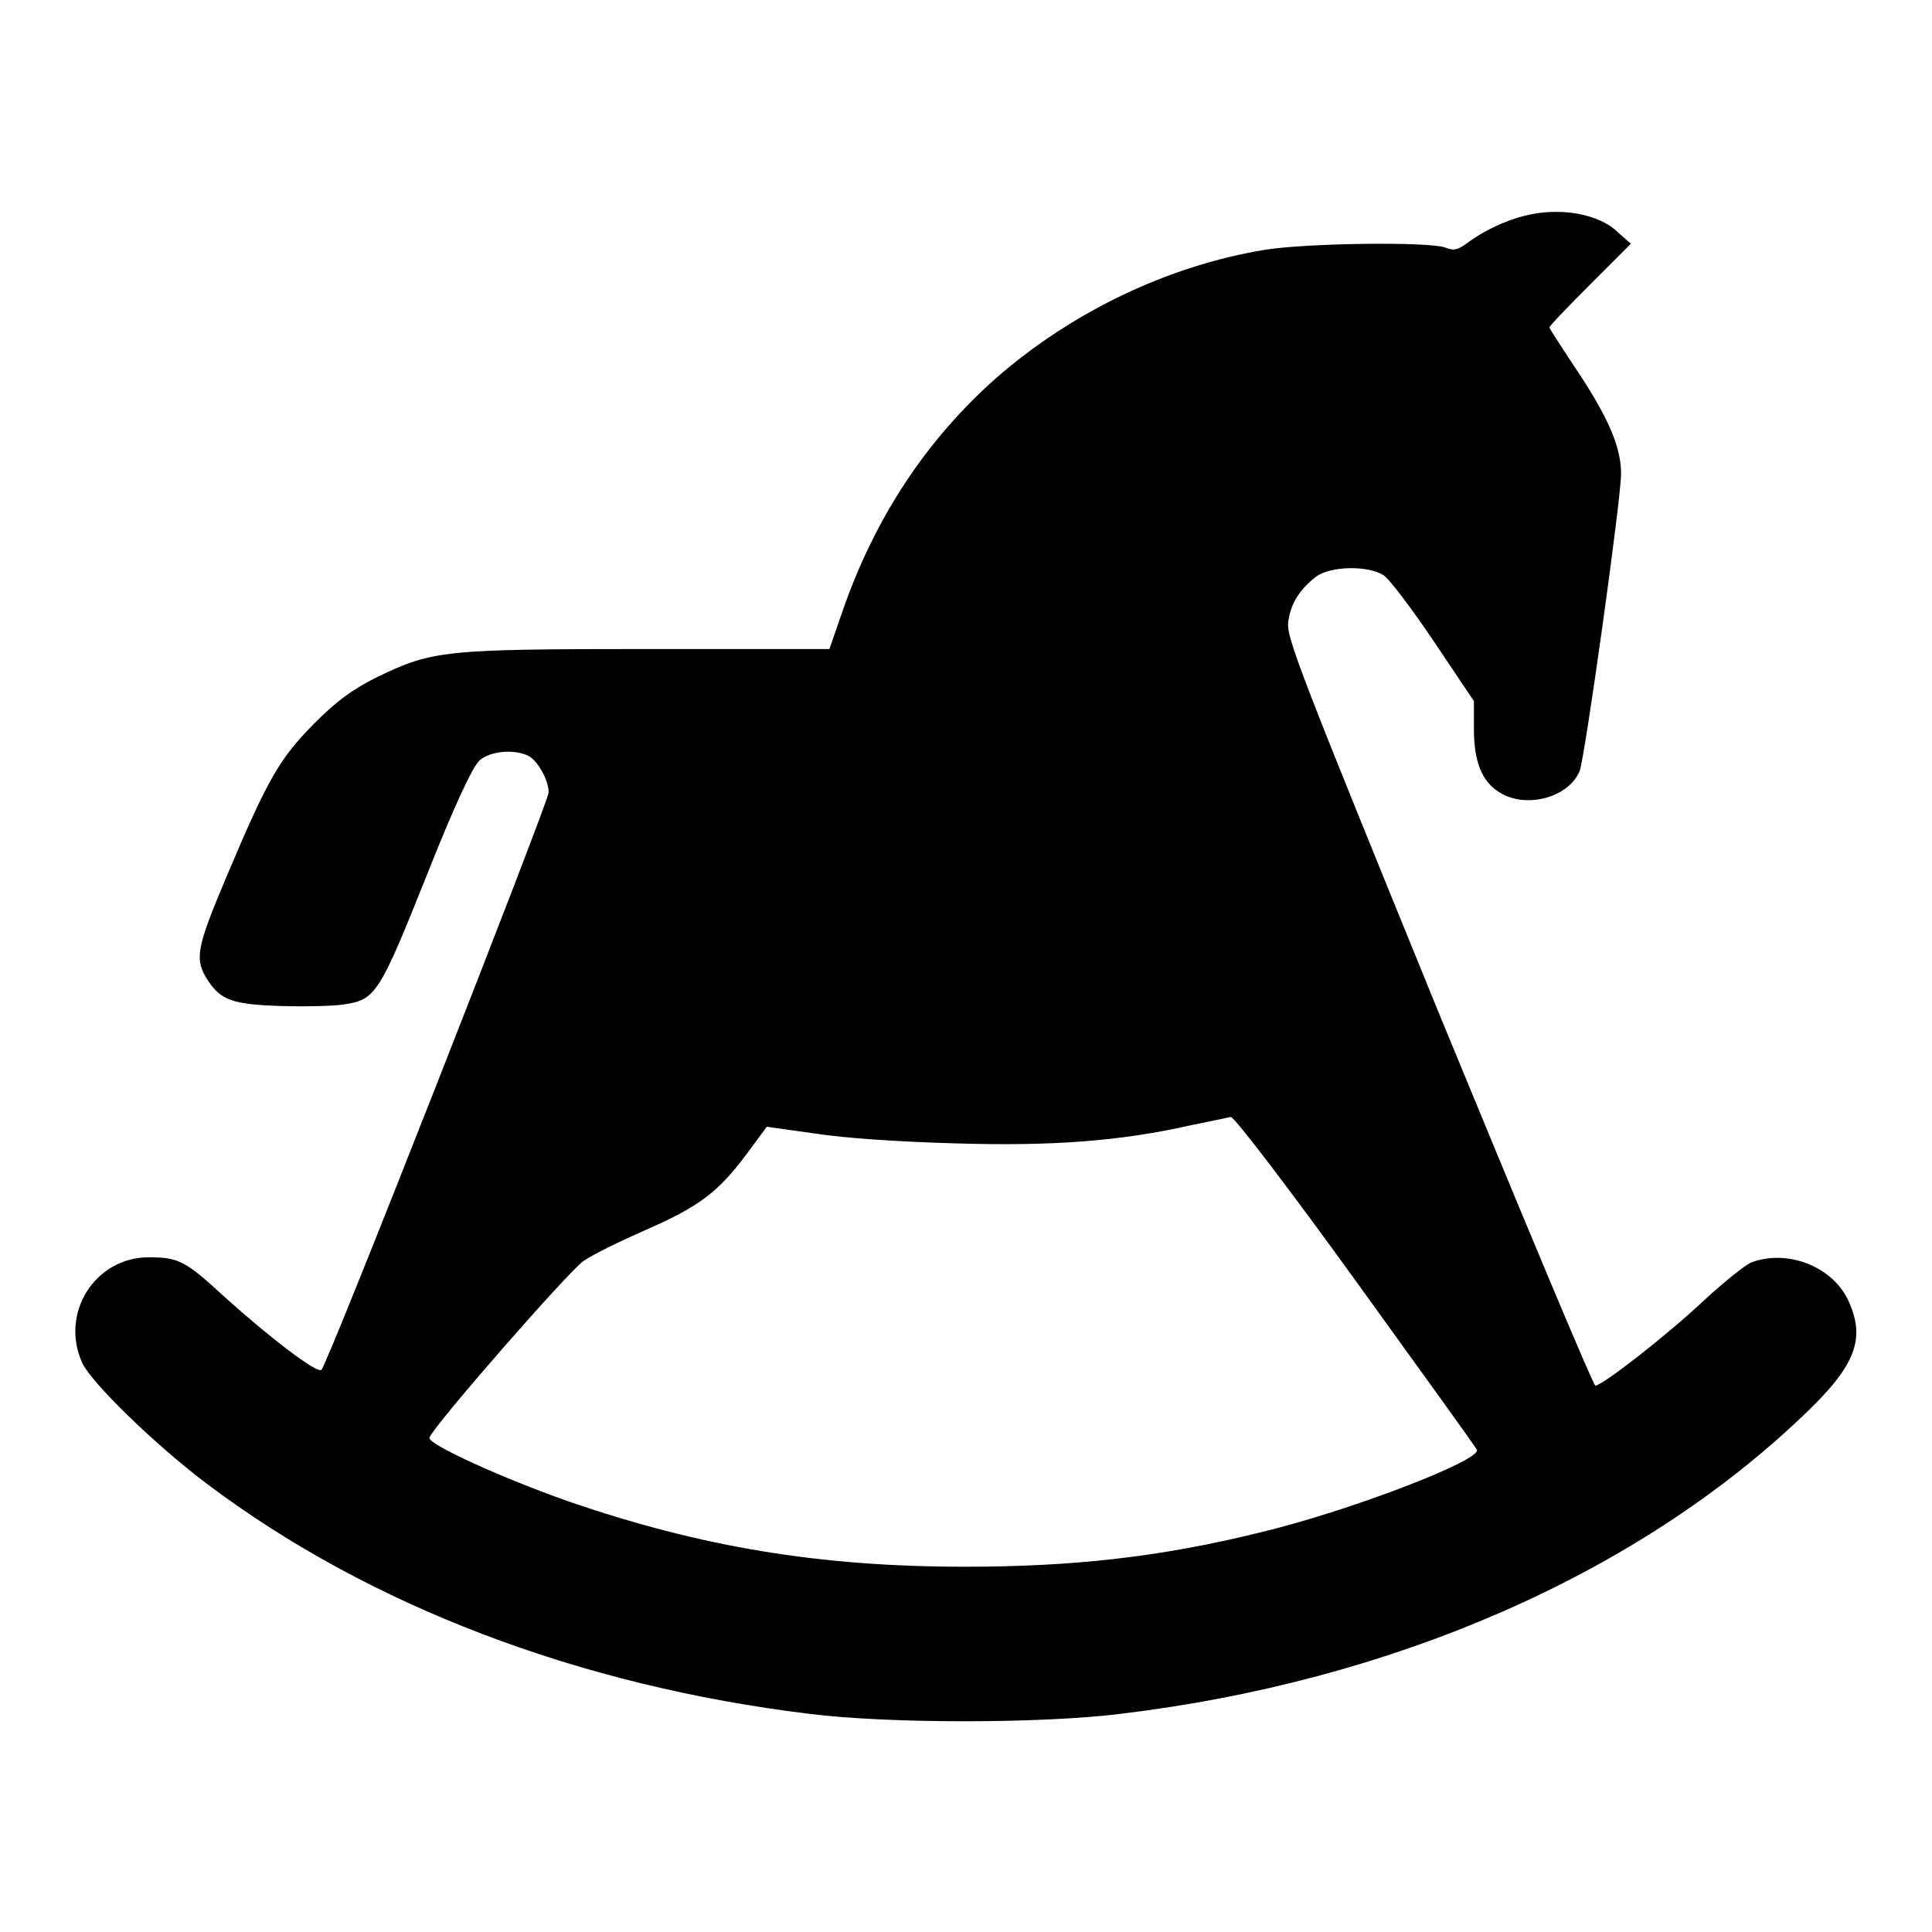
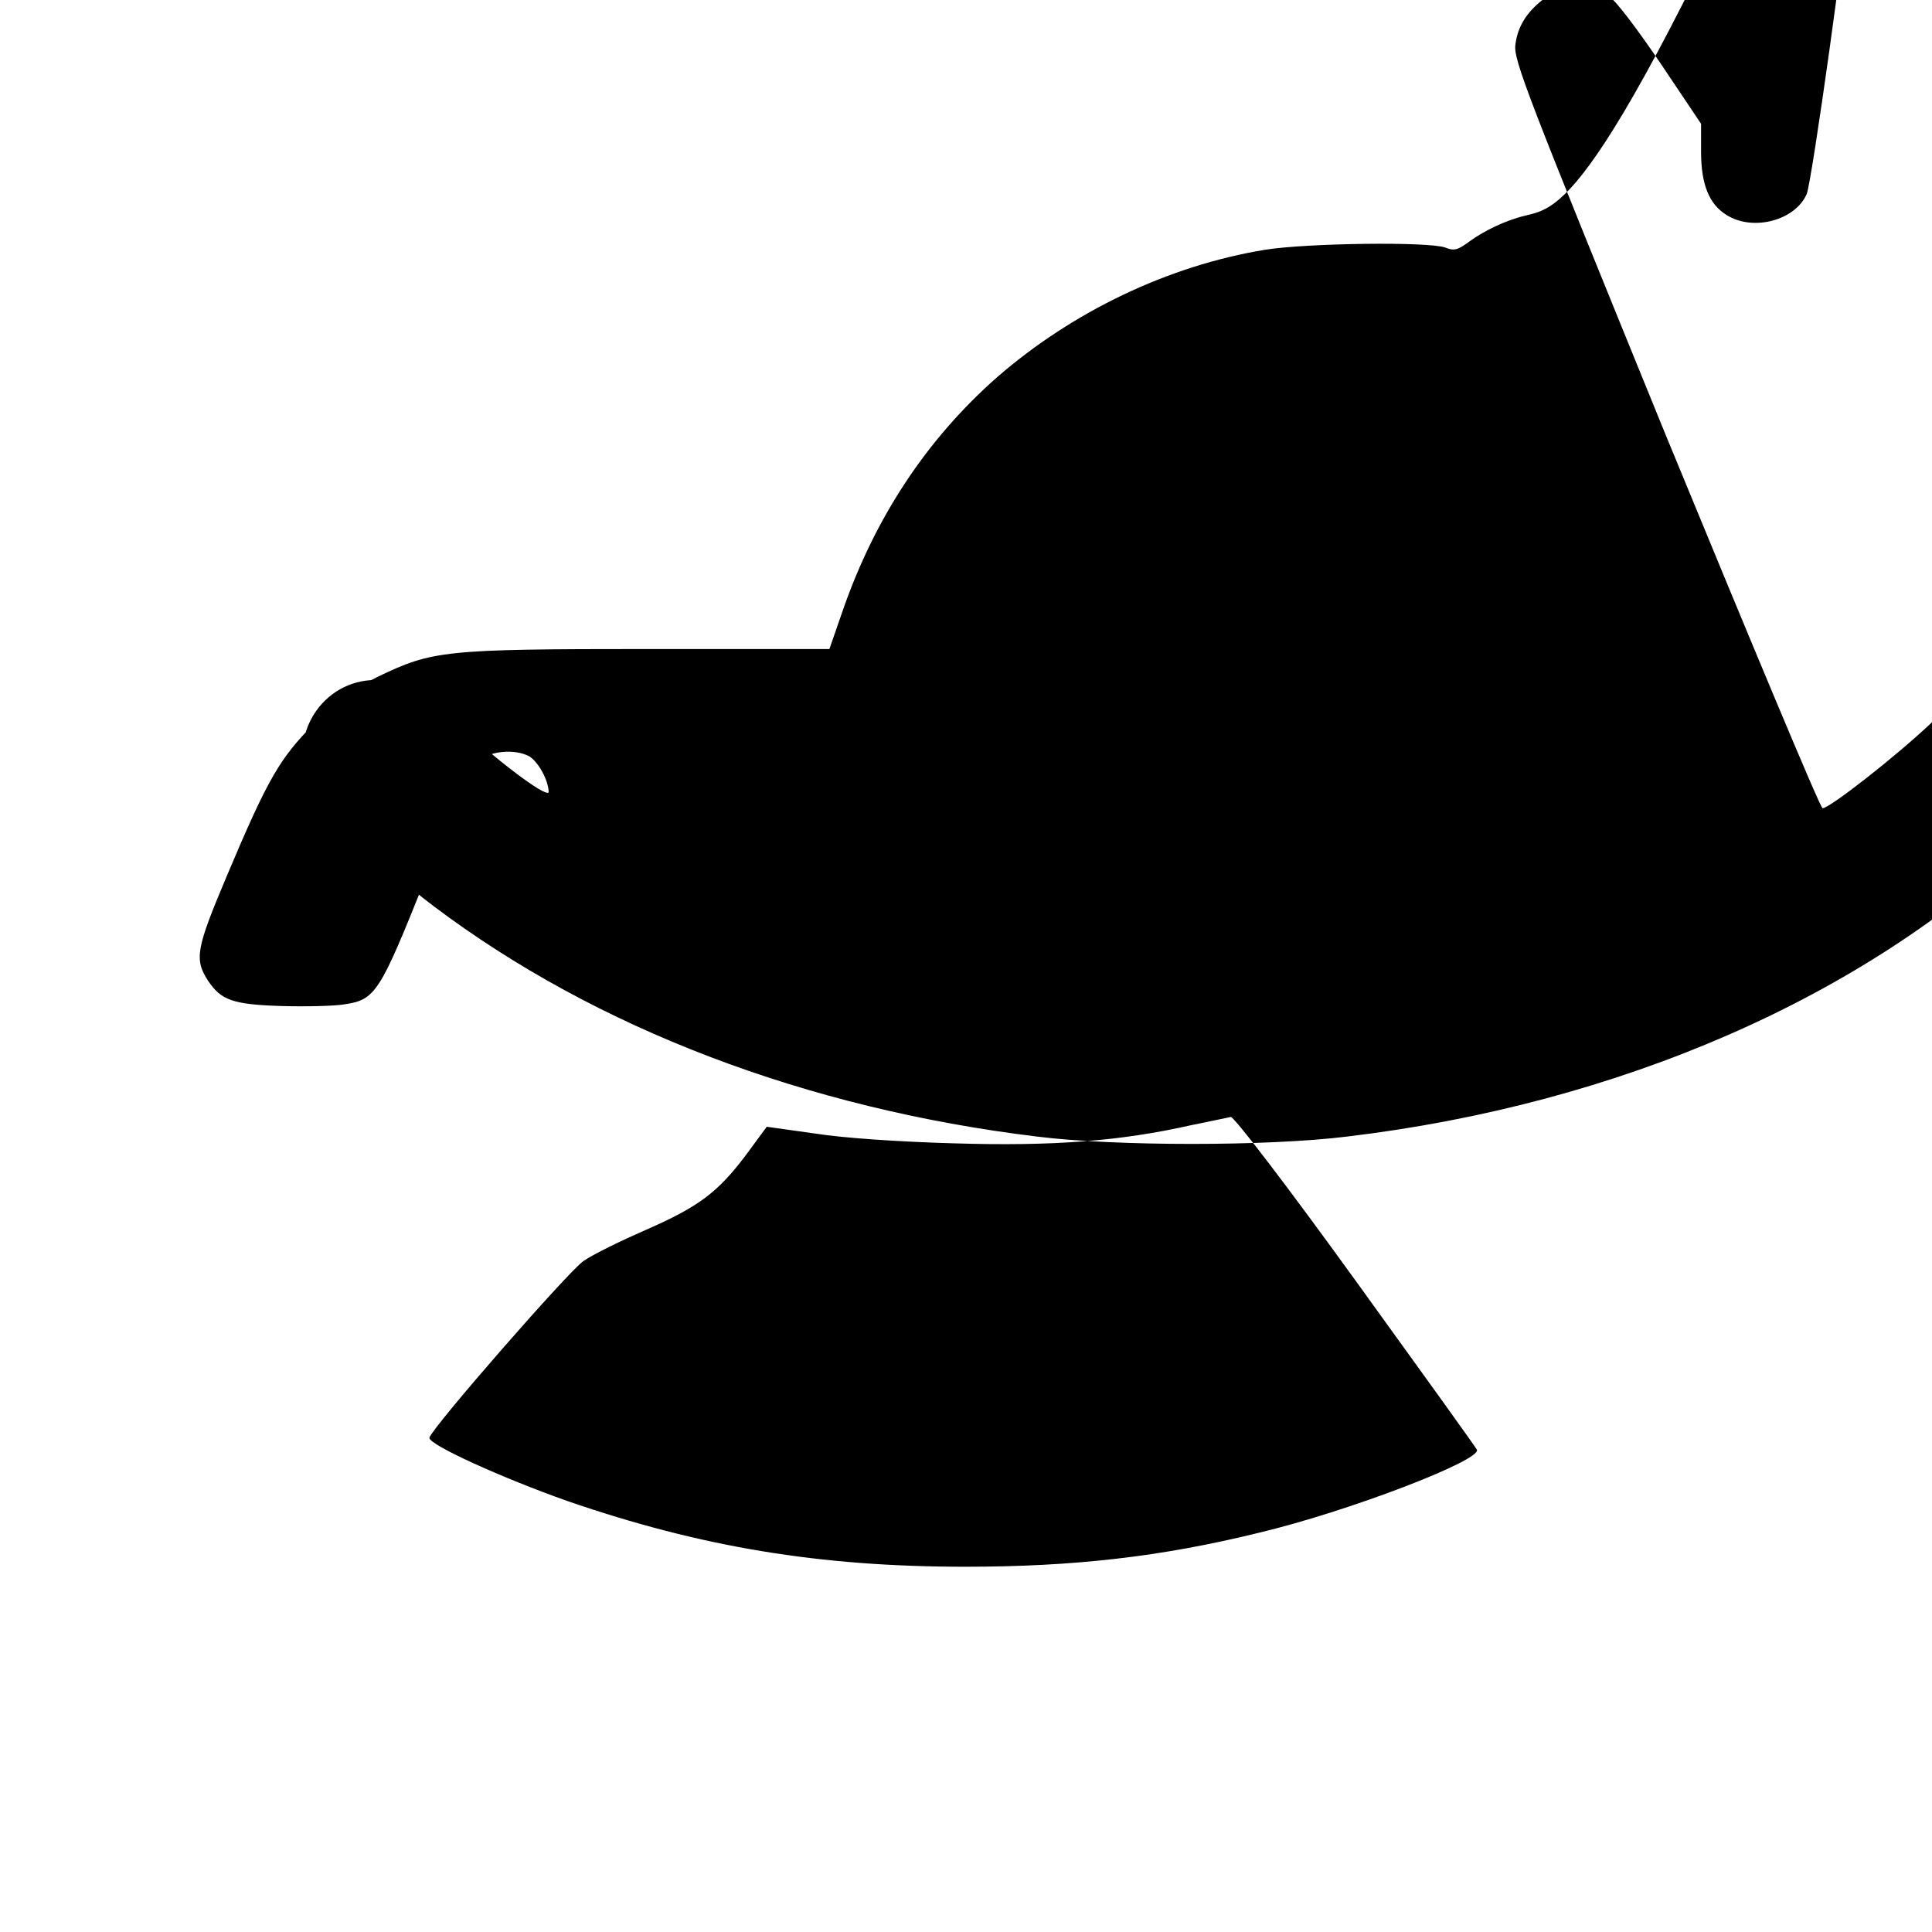
<svg xmlns="http://www.w3.org/2000/svg" version="1.1" x="0px" y="0px" viewBox="0 0 256 256" enable-background="new 0 0 256 256" xml:space="preserve">
  <g>
    <g>
      <g>
-         <path fill="#000000" d="M202,28.6c-2.5,0.6-5.4,2-7.3,3.4c-1.5,1.1-2,1.3-3.2,0.8c-2.2-0.8-18.3-0.6-23.9,0.3c-12.8,2.1-25.5,8.2-35.5,16.9c-9.3,8.2-16.2,18.6-20.5,31.1l-1.7,4.9h-24c-27.2,0-28.6,0.2-35.9,3.7c-3.4,1.7-5.4,3.2-8.4,6.2c-4.5,4.6-6,7-11.6,20.3c-4,9.5-4.3,10.9-2.4,13.8c1.7,2.5,3.2,3.1,9.6,3.3c3.3,0.1,7.1,0,8.3-0.2c4.3-0.6,4.8-1.5,11-17c3.8-9.6,6.1-14.4,7-15.3c1.4-1.3,4.7-1.6,6.6-0.6c1.2,0.7,2.6,3.2,2.6,4.8c0,1.2-29.2,75.6-30.1,76.5c-0.5,0.6-6.8-4.2-12.9-9.7c-5.1-4.7-6-5.2-10-5.2c-7.1,0-11.8,7.4-8.8,14c1.2,2.6,9.6,10.8,16.5,16c21.5,16.2,49.4,26.8,79.9,30.5c10.4,1.3,30.6,1.3,41.1,0c36-4.3,68.4-18.4,90.5-39.5c7.1-6.7,8.4-10.3,5.9-15.5c-2.2-4.4-8.1-6.6-12.8-4.8c-0.7,0.3-3.5,2.5-6.2,5c-5,4.7-13.5,11.3-14.4,11.3c-0.3,0-9.6-22.3-20.8-49.5c-18.3-44.9-20.2-49.7-19.9-51.7c0.3-2.4,1.5-4.3,3.7-6c1.9-1.4,6.8-1.5,8.9-0.2c0.8,0.5,3.8,4.5,6.7,8.8l5.3,7.9v3.7c0,4.4,1.1,7,3.4,8.4c3.5,2.2,9.1,0.7,10.6-2.8c0.7-1.7,5.5-36.1,5.5-39.4c0-3.4-1.5-7.1-5.5-13.2c-2.2-3.3-4-6.1-4-6.2c0-0.2,2.4-2.7,5.4-5.7l5.4-5.4l-1.7-1.5C211.9,28.3,206.6,27.4,202,28.6z M179.7,169.8c8.6,11.9,15.8,21.9,16,22.3c0.6,1.4-17.1,8.2-28.9,11c-13,3.2-24.6,4.5-38.9,4.5c-19.3,0-35-2.6-52.7-8.7c-8.5-3-18.5-7.5-18.3-8.4c0.4-1.4,18.3-21.9,20.4-23.4c1.3-0.9,5-2.7,8.2-4.1c7.1-3.1,9.6-5,13.3-9.9l2.8-3.8l6.4,0.9c3.8,0.6,11.2,1.1,18.5,1.3c13,0.4,22-0.3,31.3-2.4c2.5-0.5,4.8-1,5.3-1.1C163.7,148.2,170.6,157.2,179.7,169.8z" />
+         <path fill="#000000" d="M202,28.6c-2.5,0.6-5.4,2-7.3,3.4c-1.5,1.1-2,1.3-3.2,0.8c-2.2-0.8-18.3-0.6-23.9,0.3c-12.8,2.1-25.5,8.2-35.5,16.9c-9.3,8.2-16.2,18.6-20.5,31.1l-1.7,4.9h-24c-27.2,0-28.6,0.2-35.9,3.7c-3.4,1.7-5.4,3.2-8.4,6.2c-4.5,4.6-6,7-11.6,20.3c-4,9.5-4.3,10.9-2.4,13.8c1.7,2.5,3.2,3.1,9.6,3.3c3.3,0.1,7.1,0,8.3-0.2c4.3-0.6,4.8-1.5,11-17c3.8-9.6,6.1-14.4,7-15.3c1.4-1.3,4.7-1.6,6.6-0.6c1.2,0.7,2.6,3.2,2.6,4.8c-0.5,0.6-6.8-4.2-12.9-9.7c-5.1-4.7-6-5.2-10-5.2c-7.1,0-11.8,7.4-8.8,14c1.2,2.6,9.6,10.8,16.5,16c21.5,16.2,49.4,26.8,79.9,30.5c10.4,1.3,30.6,1.3,41.1,0c36-4.3,68.4-18.4,90.5-39.5c7.1-6.7,8.4-10.3,5.9-15.5c-2.2-4.4-8.1-6.6-12.8-4.8c-0.7,0.3-3.5,2.5-6.2,5c-5,4.7-13.5,11.3-14.4,11.3c-0.3,0-9.6-22.3-20.8-49.5c-18.3-44.9-20.2-49.7-19.9-51.7c0.3-2.4,1.5-4.3,3.7-6c1.9-1.4,6.8-1.5,8.9-0.2c0.8,0.5,3.8,4.5,6.7,8.8l5.3,7.9v3.7c0,4.4,1.1,7,3.4,8.4c3.5,2.2,9.1,0.7,10.6-2.8c0.7-1.7,5.5-36.1,5.5-39.4c0-3.4-1.5-7.1-5.5-13.2c-2.2-3.3-4-6.1-4-6.2c0-0.2,2.4-2.7,5.4-5.7l5.4-5.4l-1.7-1.5C211.9,28.3,206.6,27.4,202,28.6z M179.7,169.8c8.6,11.9,15.8,21.9,16,22.3c0.6,1.4-17.1,8.2-28.9,11c-13,3.2-24.6,4.5-38.9,4.5c-19.3,0-35-2.6-52.7-8.7c-8.5-3-18.5-7.5-18.3-8.4c0.4-1.4,18.3-21.9,20.4-23.4c1.3-0.9,5-2.7,8.2-4.1c7.1-3.1,9.6-5,13.3-9.9l2.8-3.8l6.4,0.9c3.8,0.6,11.2,1.1,18.5,1.3c13,0.4,22-0.3,31.3-2.4c2.5-0.5,4.8-1,5.3-1.1C163.7,148.2,170.6,157.2,179.7,169.8z" />
      </g>
    </g>
  </g>
</svg>